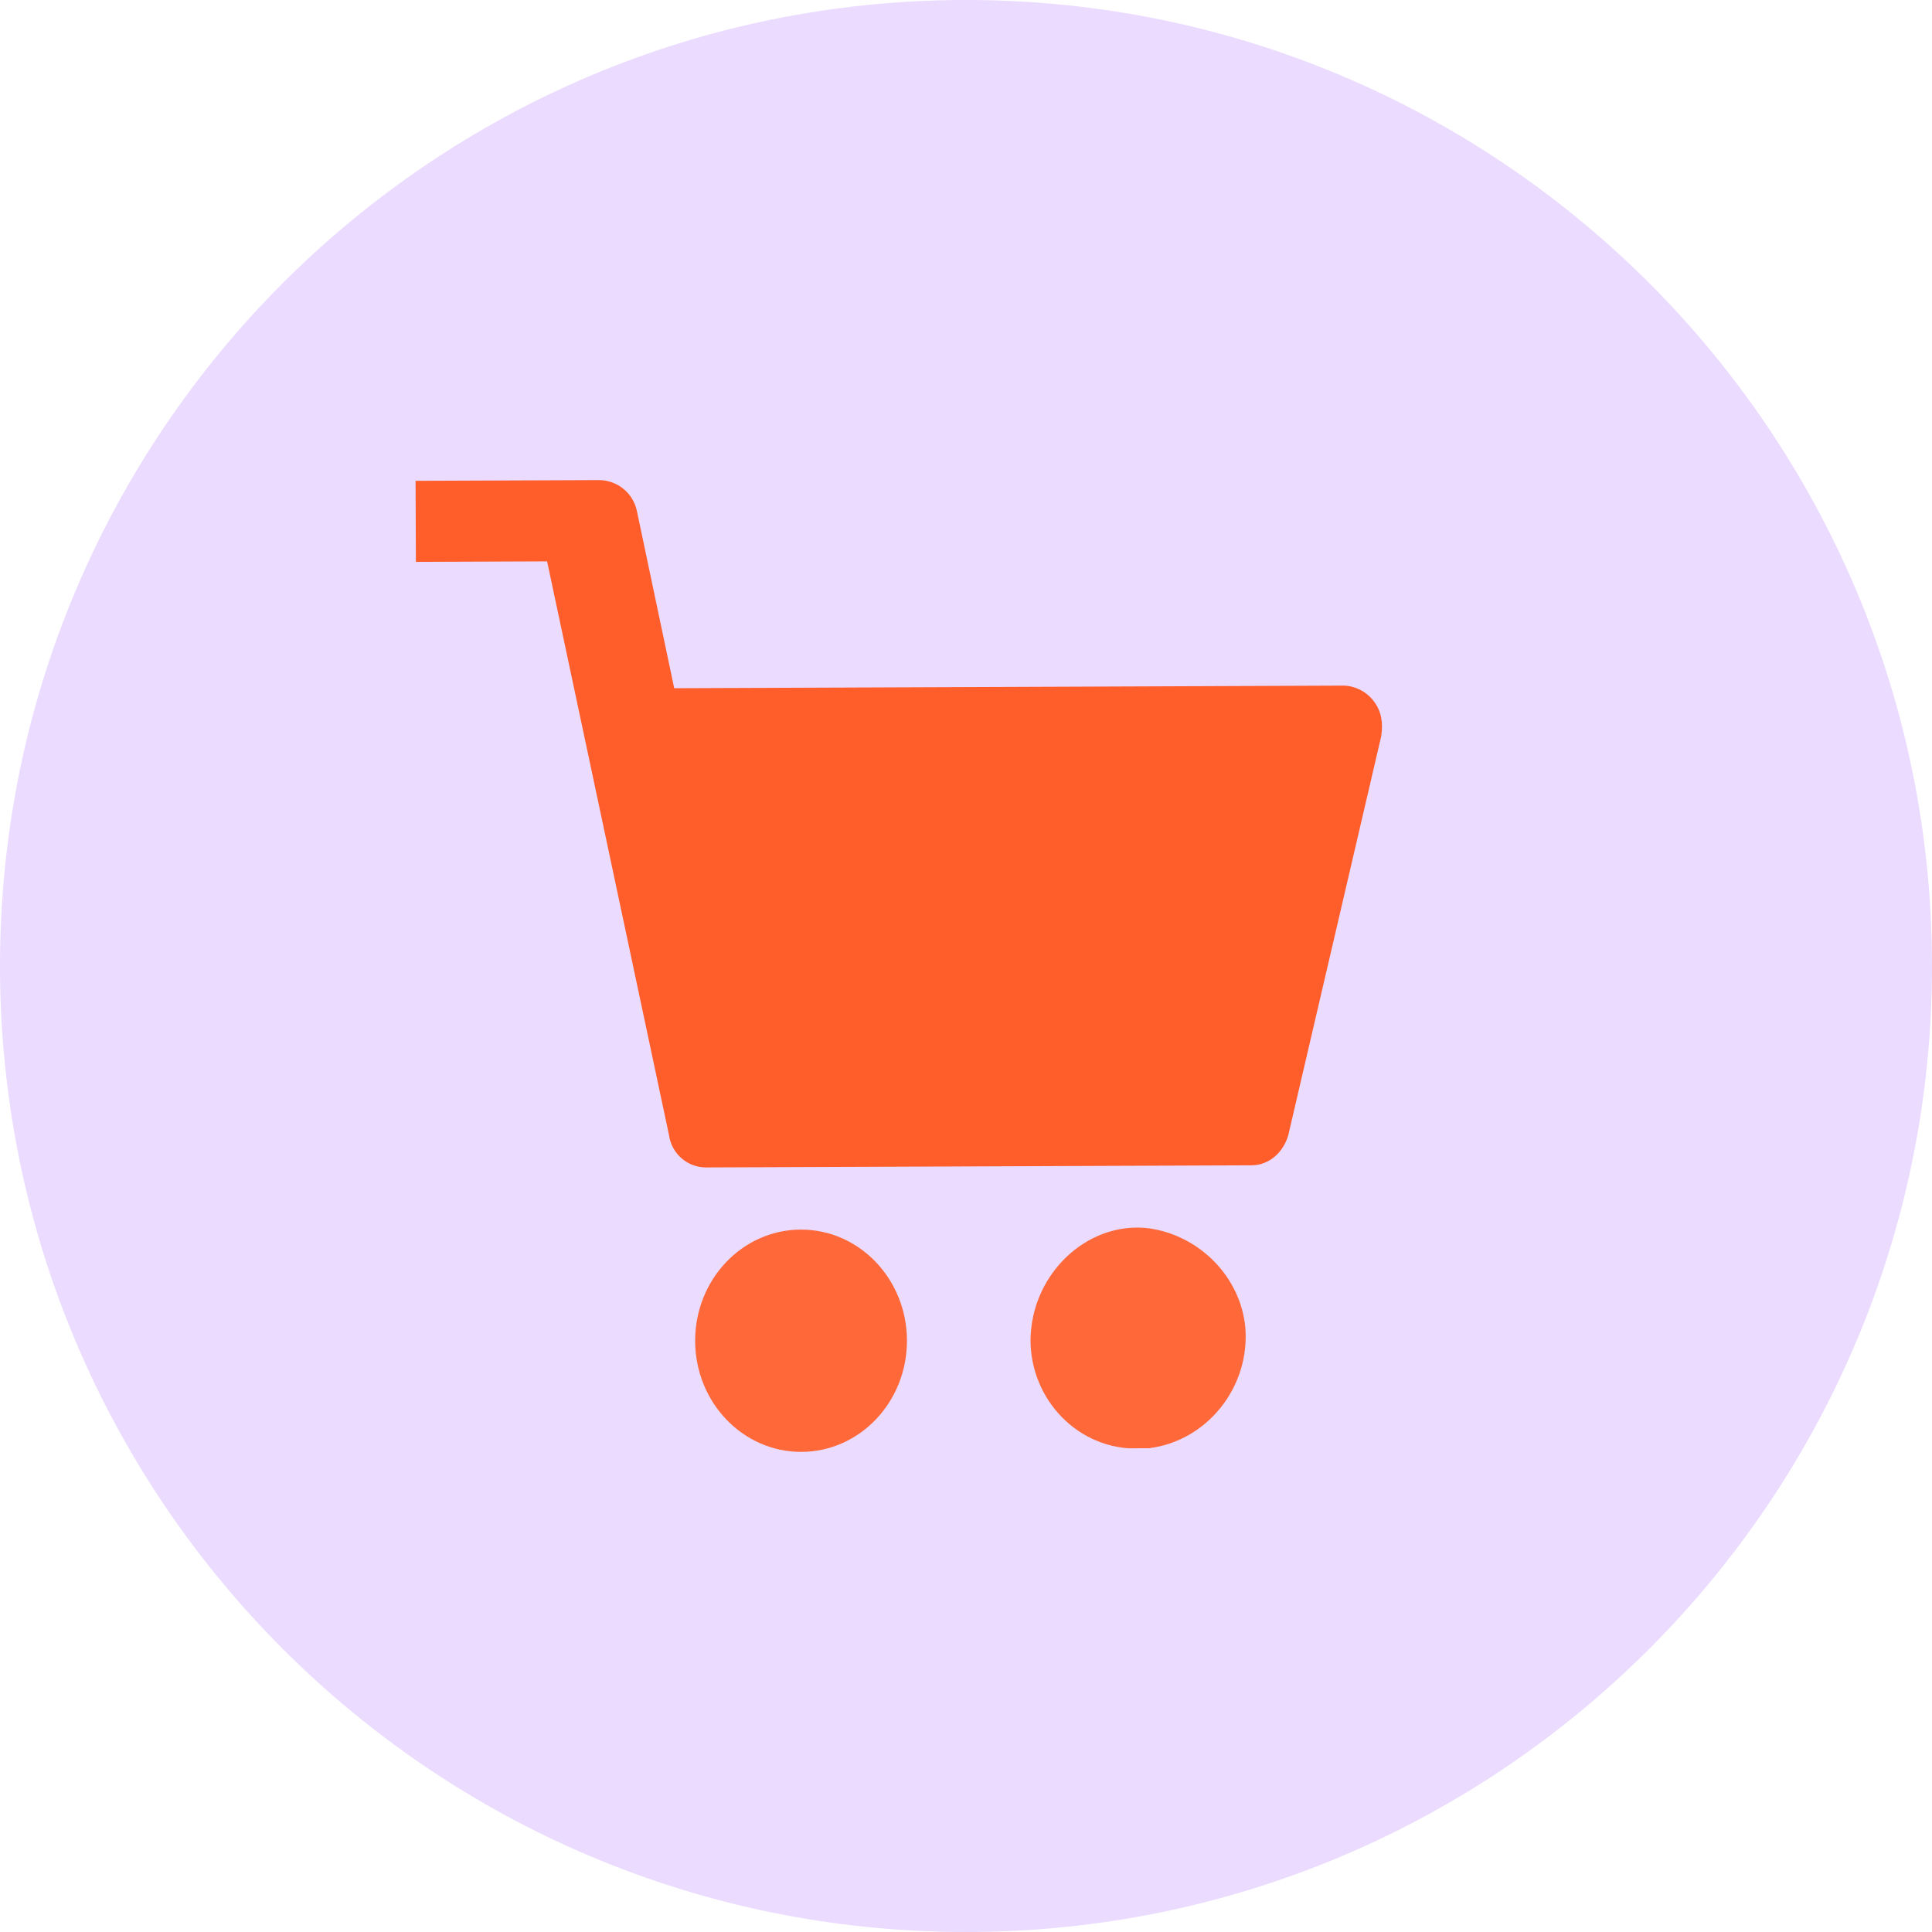
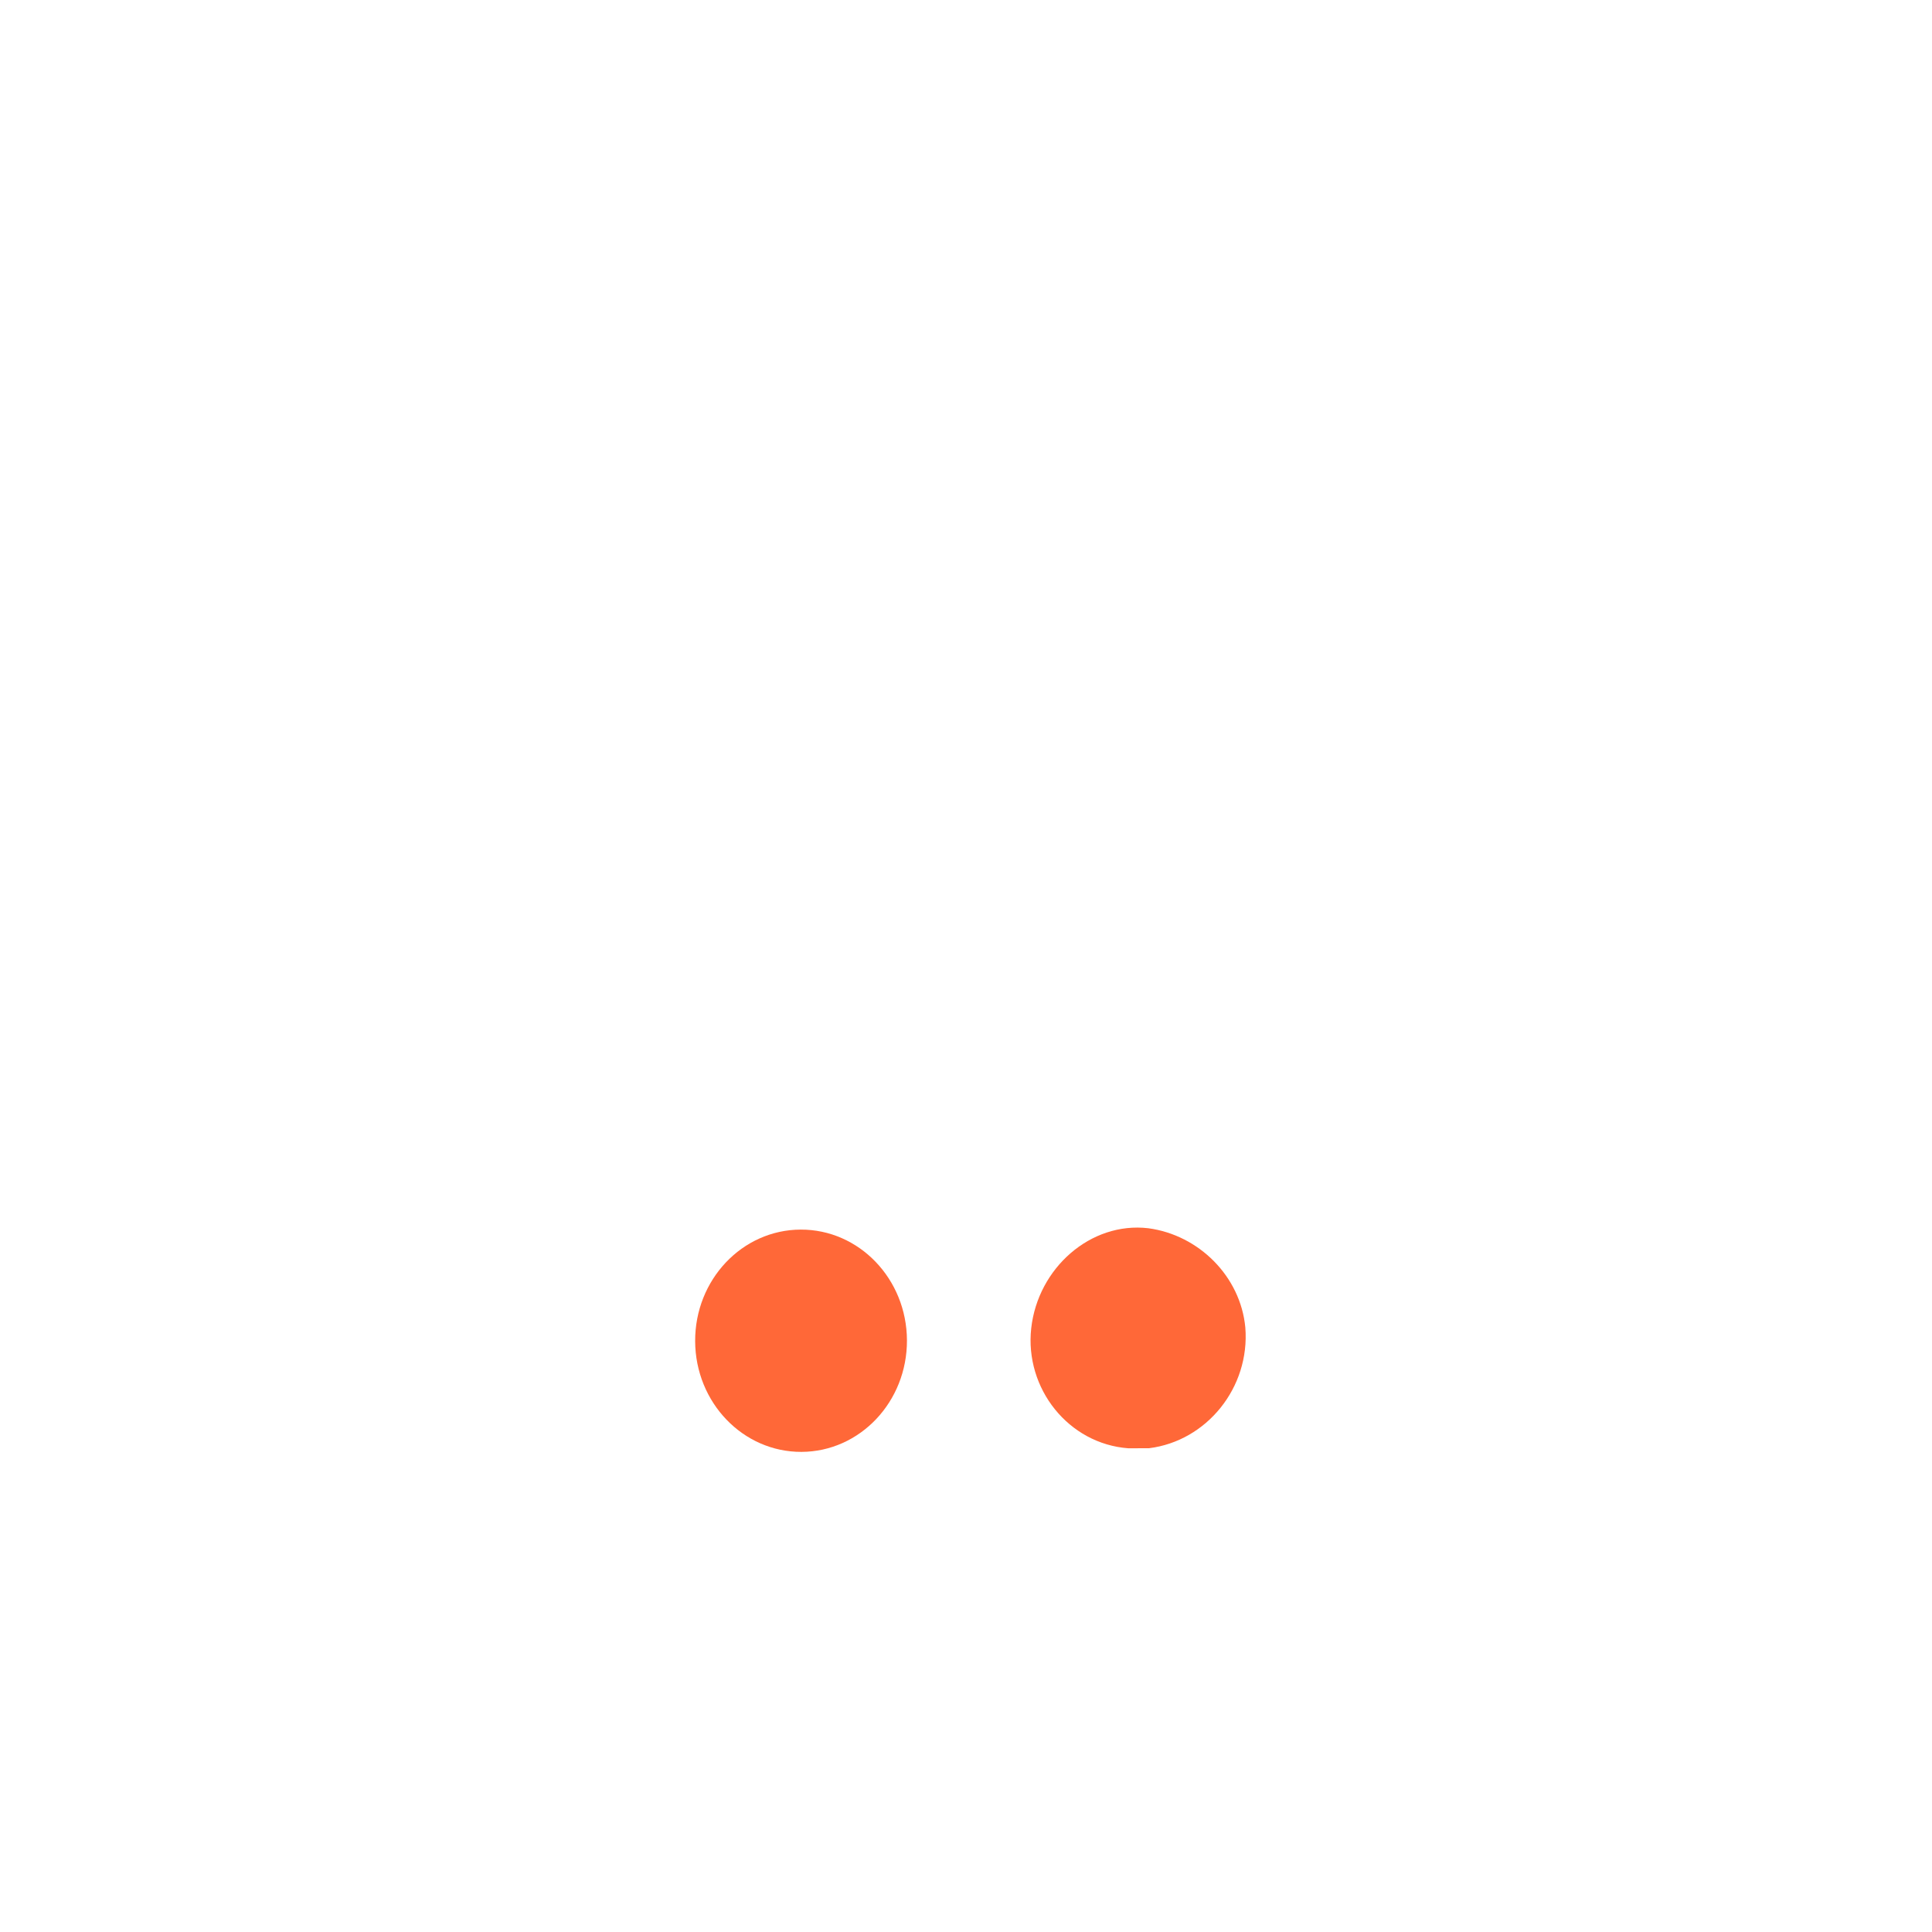
<svg xmlns="http://www.w3.org/2000/svg" width="179" height="179" viewBox="0 0 179 179" fill="none">
  <g clip-path="url(#clip0_906_43)">
-     <path d="M89.5 179C138.929 179 179 138.929 179 89.5C179 40.071 138.929 0 89.5 0C40.071 0 0 40.071 0 89.5C0 138.929 40.071 179 89.5 179Z" fill="#EADBFF" />
    <path d="M74.178 113.922C79.597 113.9 84.007 118.494 84.029 124.182C84.05 129.869 79.676 134.496 74.257 134.517C68.838 134.538 64.428 129.945 64.406 124.258C64.385 118.57 68.759 113.943 74.178 113.922Z" fill="#FF6838" />
-     <path d="M106.386 113.796C101.052 113.173 96.162 117.484 95.543 123.064C94.925 128.644 98.998 133.777 104.545 134.184L106.465 134.177C111.794 133.513 115.828 128.562 115.379 122.986C114.935 118.268 111.081 114.421 106.386 113.796Z" fill="#FF6838" />
-     <path d="M127.314 65.013C126.993 64.572 126.576 64.209 126.095 63.951C125.614 63.693 125.081 63.546 124.536 63.522L62.466 63.764L58.99 47.258C58.808 46.481 58.373 45.787 57.753 45.285C57.133 44.782 56.364 44.5 55.567 44.481L38.503 44.548L38.532 52.057L50.69 52.01L61.986 105.173C62.099 106.001 62.508 106.76 63.137 107.31C63.767 107.86 64.575 108.163 65.41 108.163L115.96 107.966C117.667 107.959 118.942 106.667 119.361 105.163L127.966 68.229C128.175 66.94 127.958 65.868 127.314 65.013" fill="#FF5D29" />
+     <path d="M106.386 113.796C101.052 113.173 96.162 117.484 95.543 123.064C94.925 128.644 98.998 133.777 104.545 134.184L106.465 134.177C111.794 133.513 115.828 128.562 115.379 122.986C114.935 118.268 111.081 114.421 106.386 113.796" fill="#FF6838" />
  </g>
  <defs>
    <clipPath id="clip0_906_43">
      <rect width="179" height="179" fill="white" />
    </clipPath>
  </defs>
</svg>